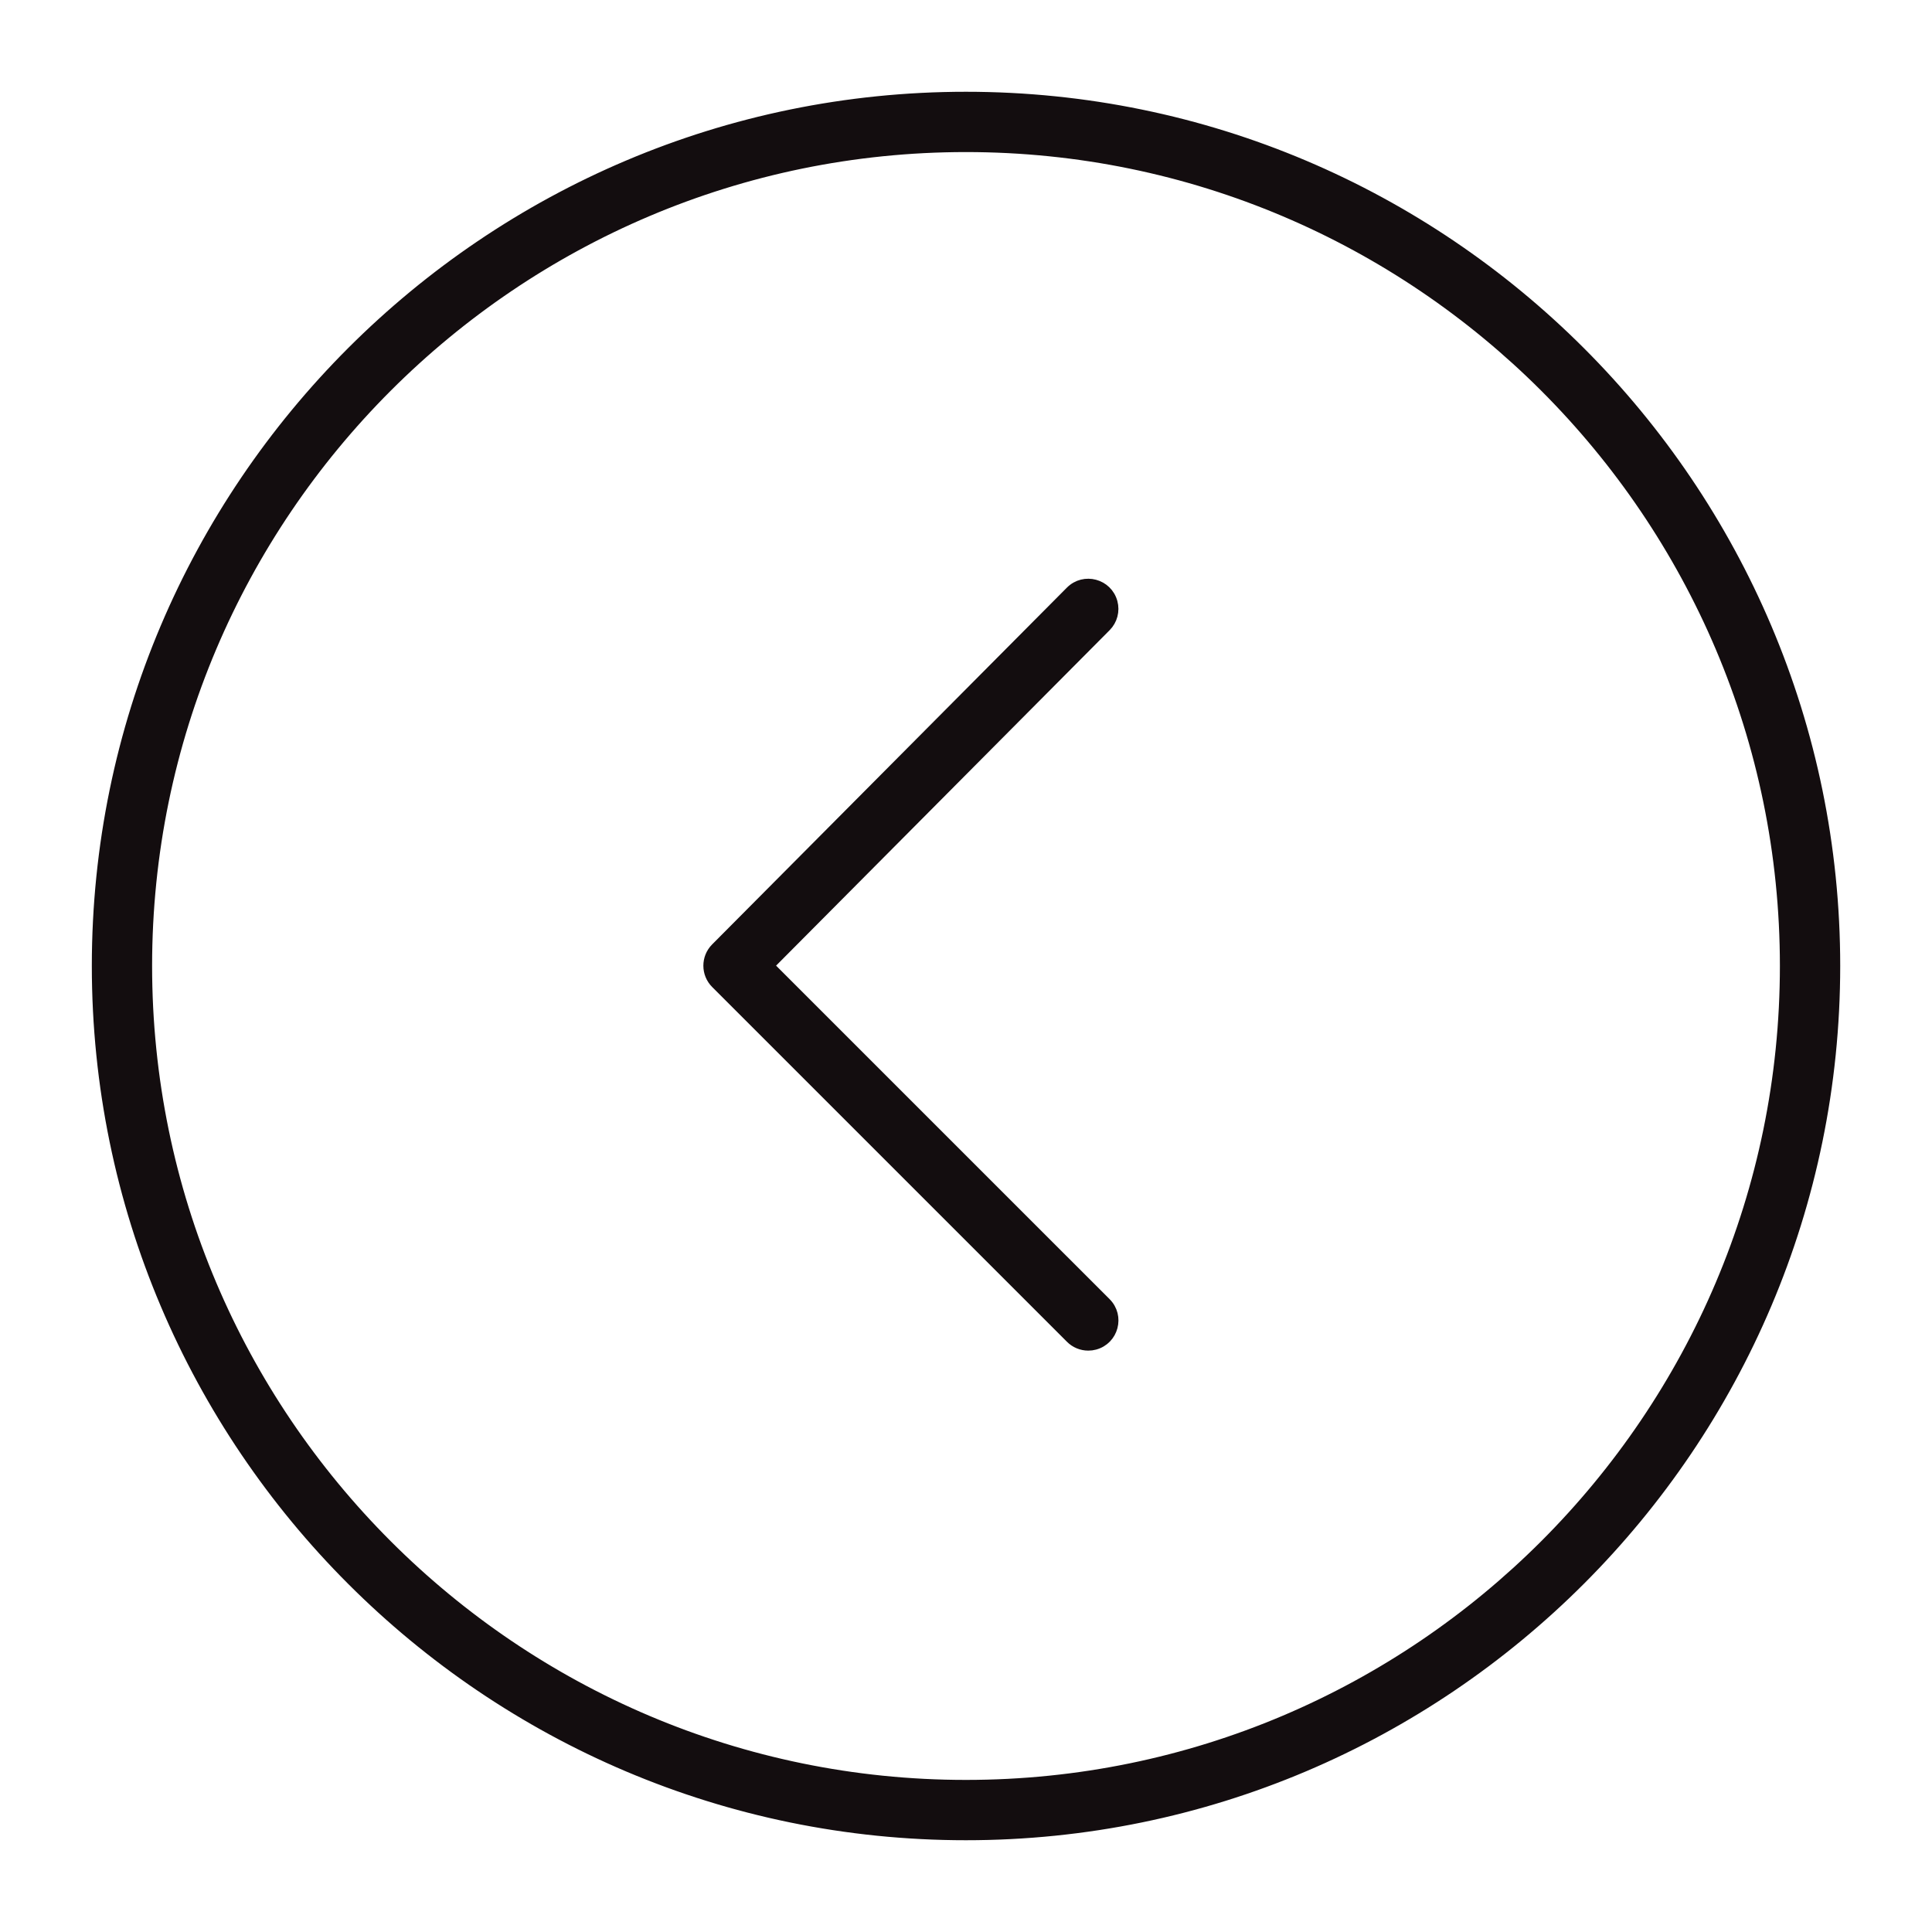
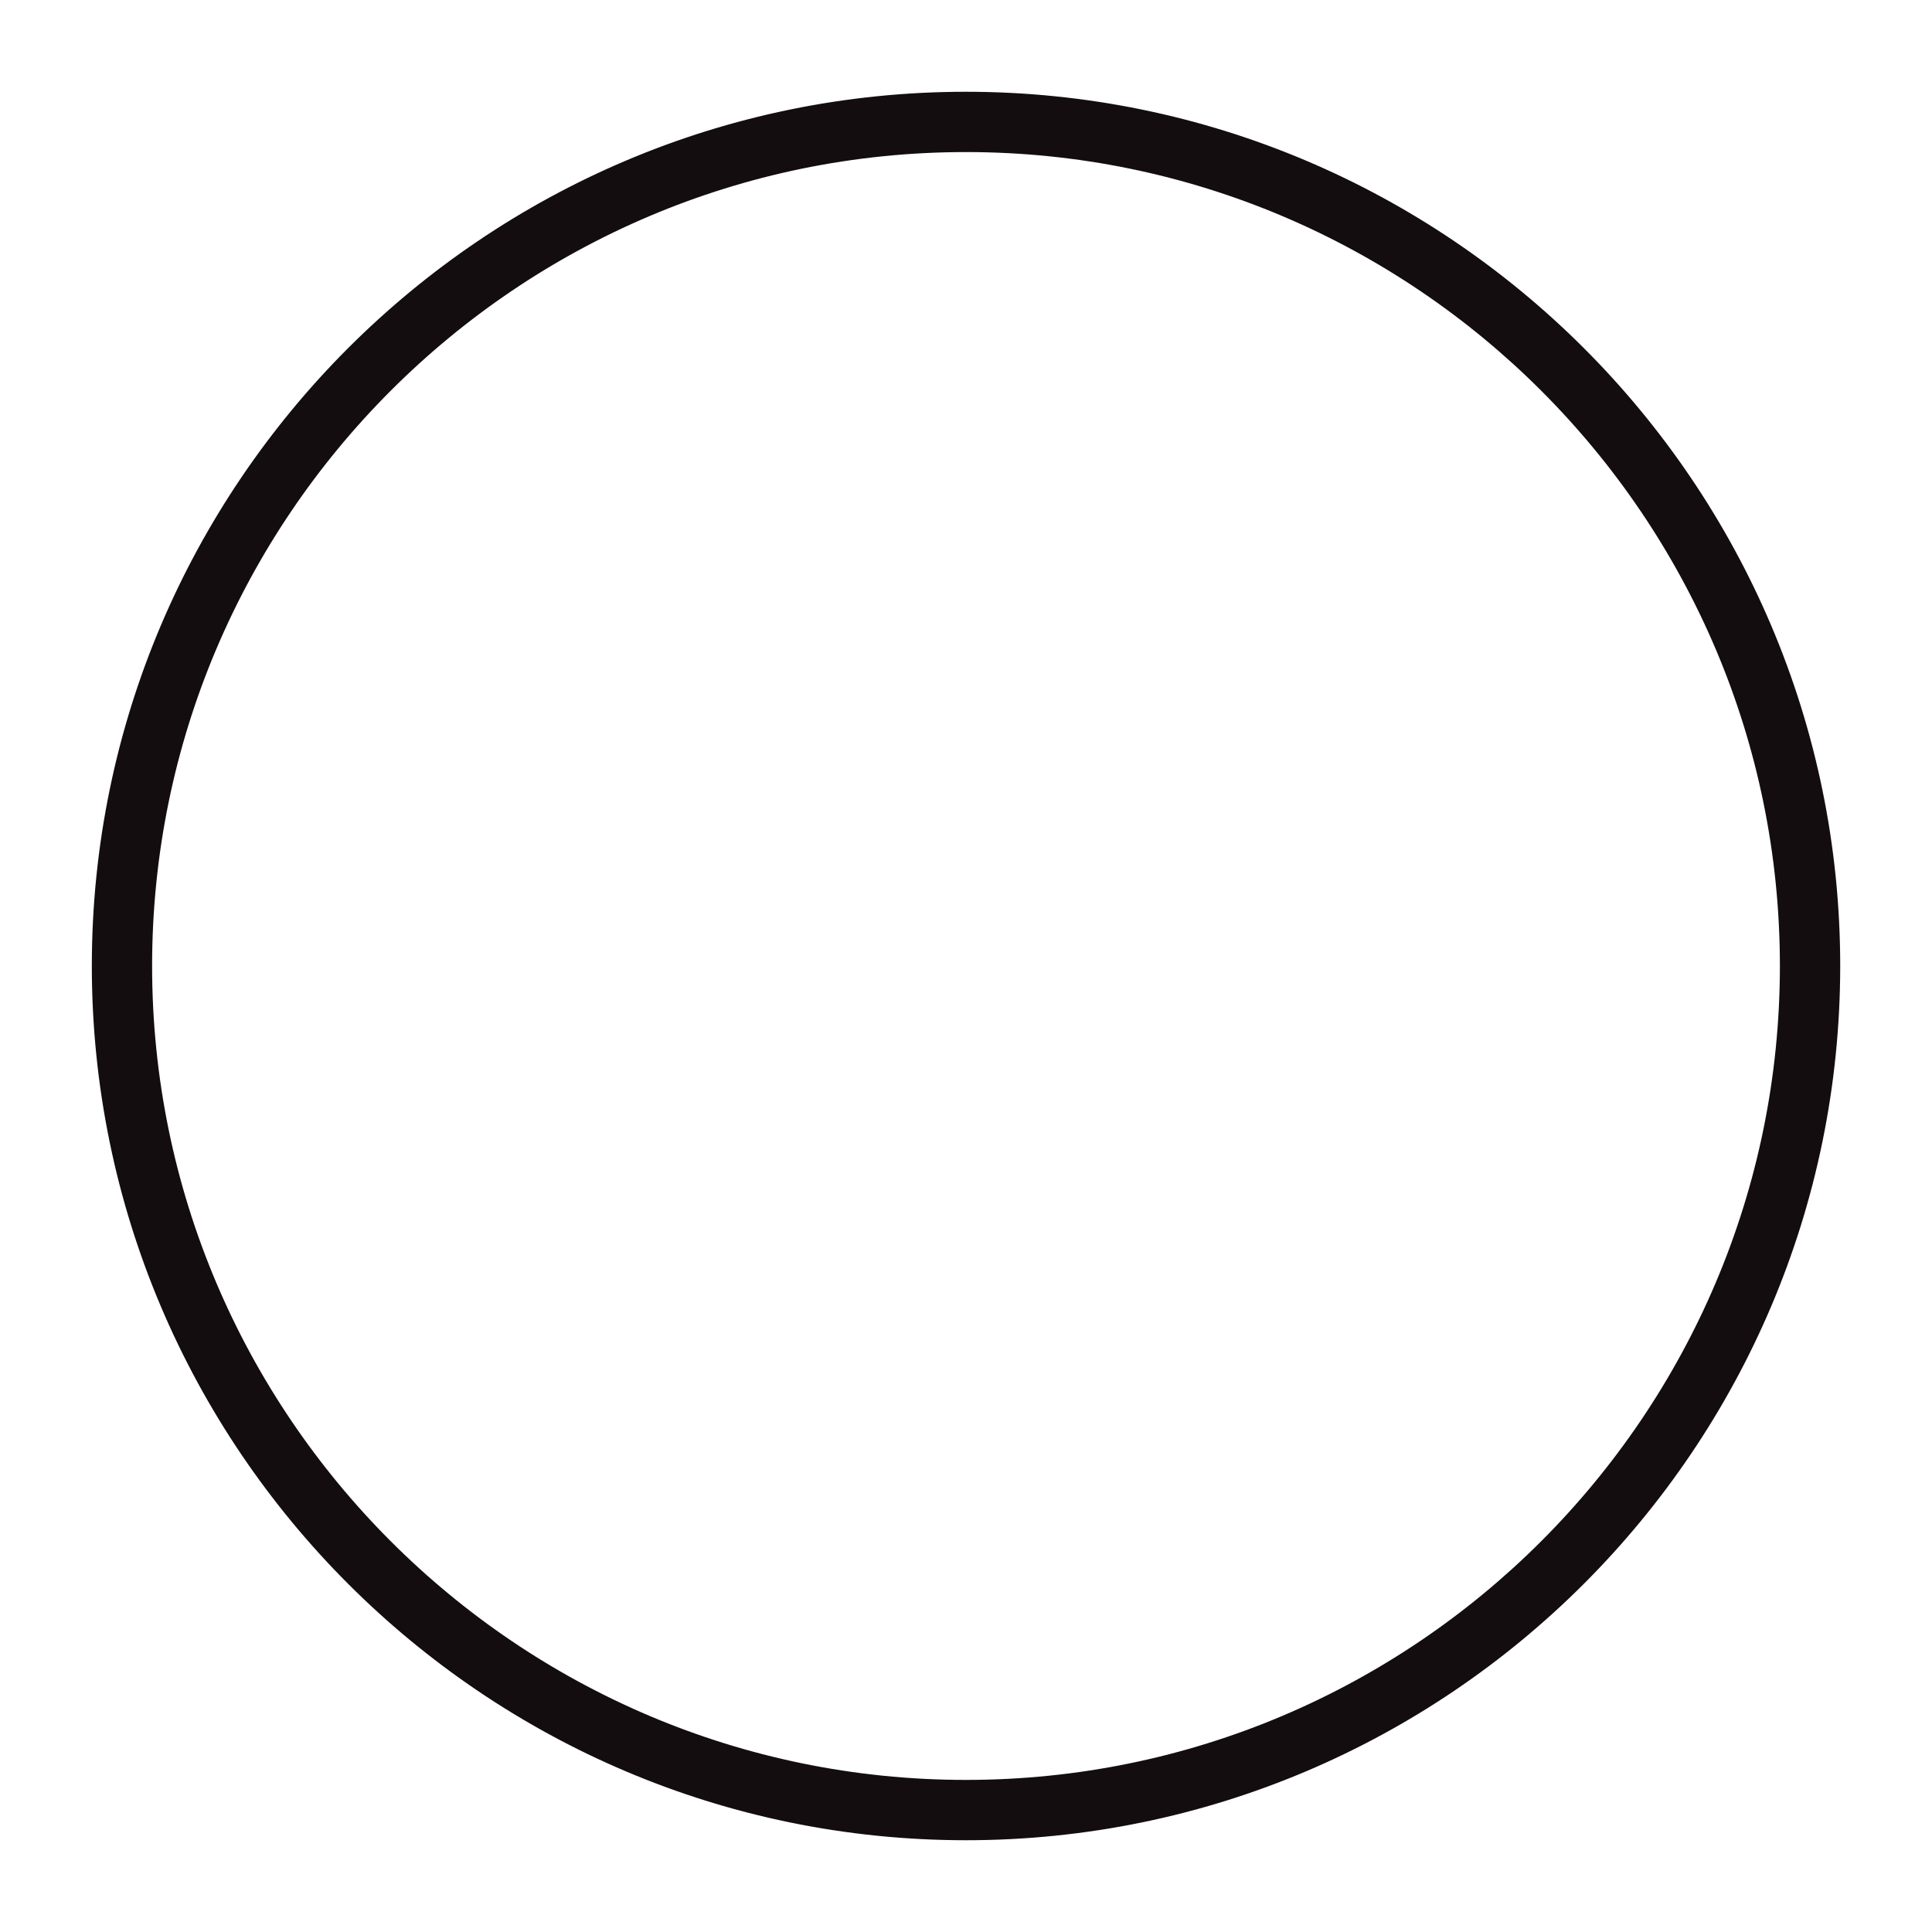
<svg xmlns="http://www.w3.org/2000/svg" viewBox="0 0 100.00 100.00" data-guides="{&quot;vertical&quot;:[],&quot;horizontal&quot;:[]}">
  <rect x="0" y="0" width="100.00" height="100.00" fill="#808080" stroke="none" />
  <defs />
  <path color="rgb(51, 51, 51)" fill-rule="evenodd" fill="#ffffff" x="0" y="0" width="100" height="100" id="tSvga91207fa7" title="Rectangle 1" fill-opacity="1" stroke="#ffffff" stroke-opacity="1" d="M0 0H100V100H0Z" style="transform-origin: 50px 50px;" />
  <path fill="#130d0f" stroke="#130d0f" fill-opacity="1" stroke-width="0.5" stroke-opacity="1" color="rgb(51, 51, 51)" fill-rule="evenodd" id="tSvg184fdfa05c4" title="Path 1" d="M49.996 95C25.187 95 5.003 74.81 5.003 49.995C5.003 25.185 25.187 5 49.996 5C74.81 5 94.999 25.184 94.999 49.995C94.998 74.81 74.81 95 49.996 95ZM49.996 7.621C26.632 7.621 7.623 26.63 7.623 49.994C7.623 73.365 26.631 92.378 49.996 92.378C73.366 92.378 92.377 73.365 92.377 49.994C92.377 26.63 73.366 7.621 49.996 7.621Z" />
-   <path fill="#130d0f" stroke="#130d0f" fill-opacity="1" stroke-width="0.5" stroke-opacity="1" color="rgb(51, 51, 51)" fill-rule="evenodd" id="tSvg1d579785a4" title="Path 2" d="M56.329 69.658C55.981 69.658 55.647 69.52 55.402 69.273C49.281 63.153 43.161 57.032 37.04 50.912C36.529 50.401 36.528 49.573 37.037 49.06C43.158 42.904 49.279 36.748 55.399 30.592C56.111 29.877 57.33 30.2 57.593 31.174C57.716 31.626 57.588 32.109 57.258 32.441C51.444 38.288 45.631 44.135 39.817 49.982C45.63 55.794 51.442 61.607 57.255 67.419C57.969 68.132 57.645 69.35 56.671 69.613C56.559 69.643 56.444 69.658 56.329 69.658Z" />
</svg>